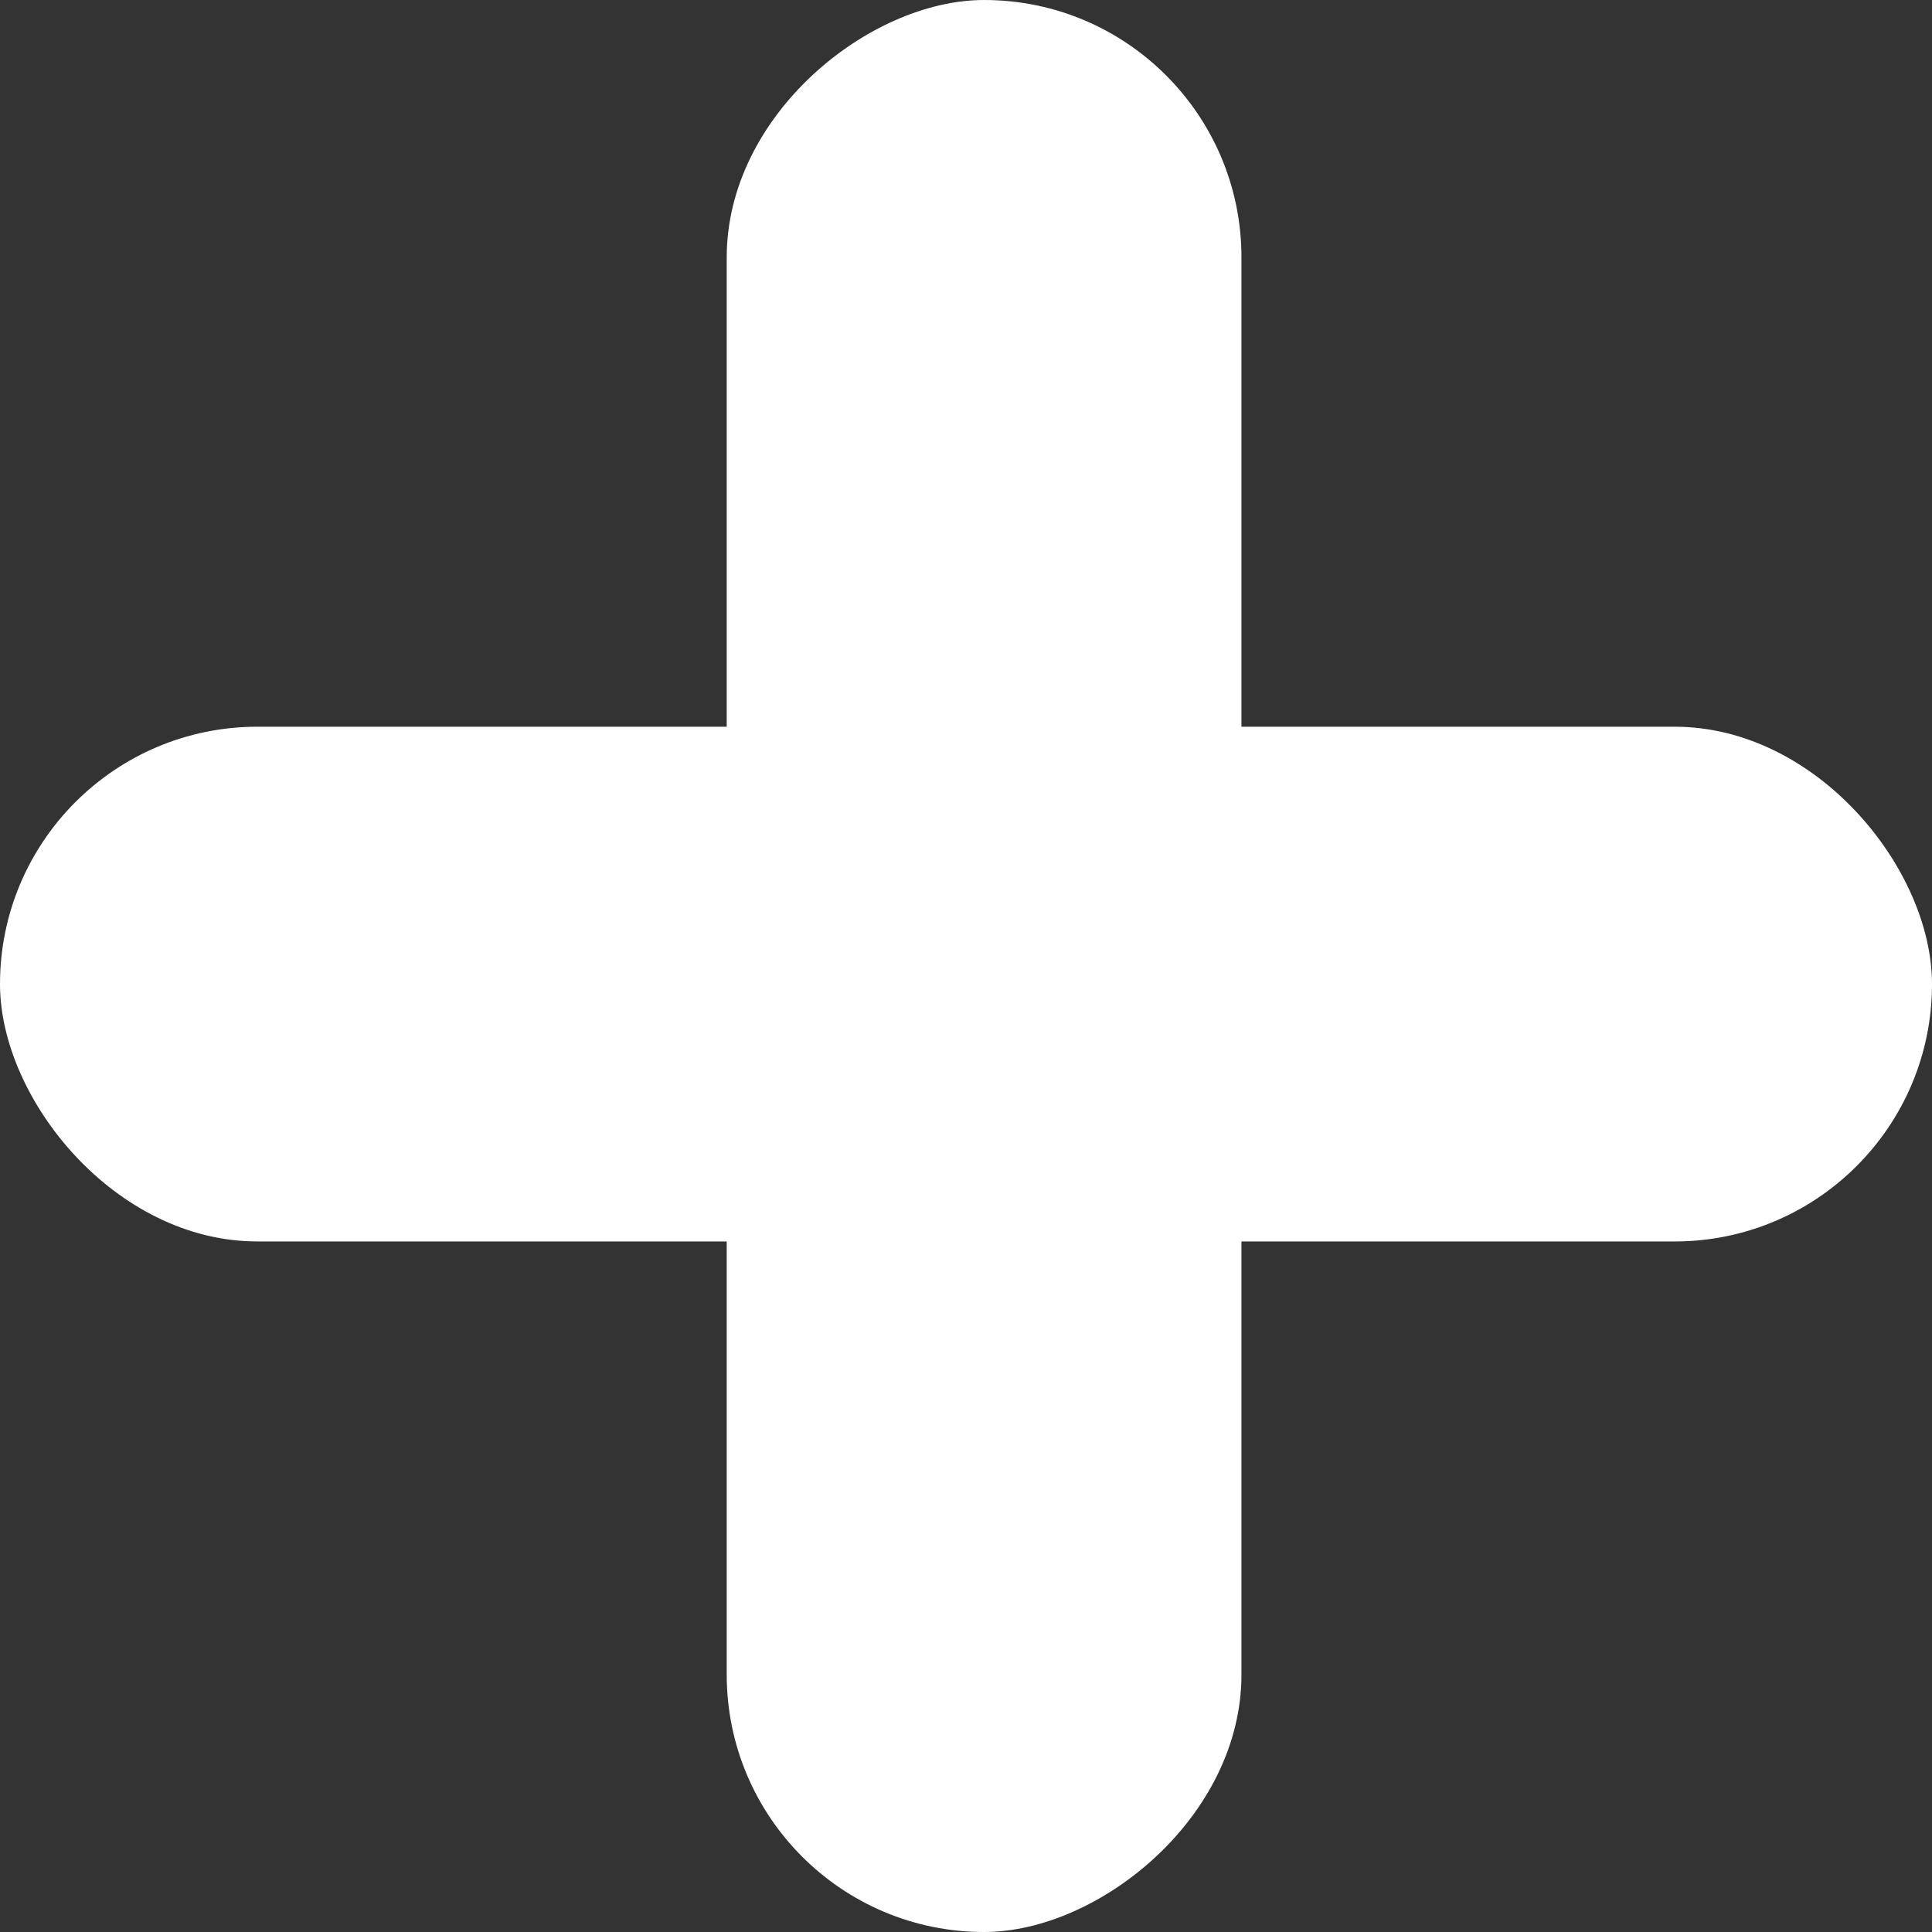
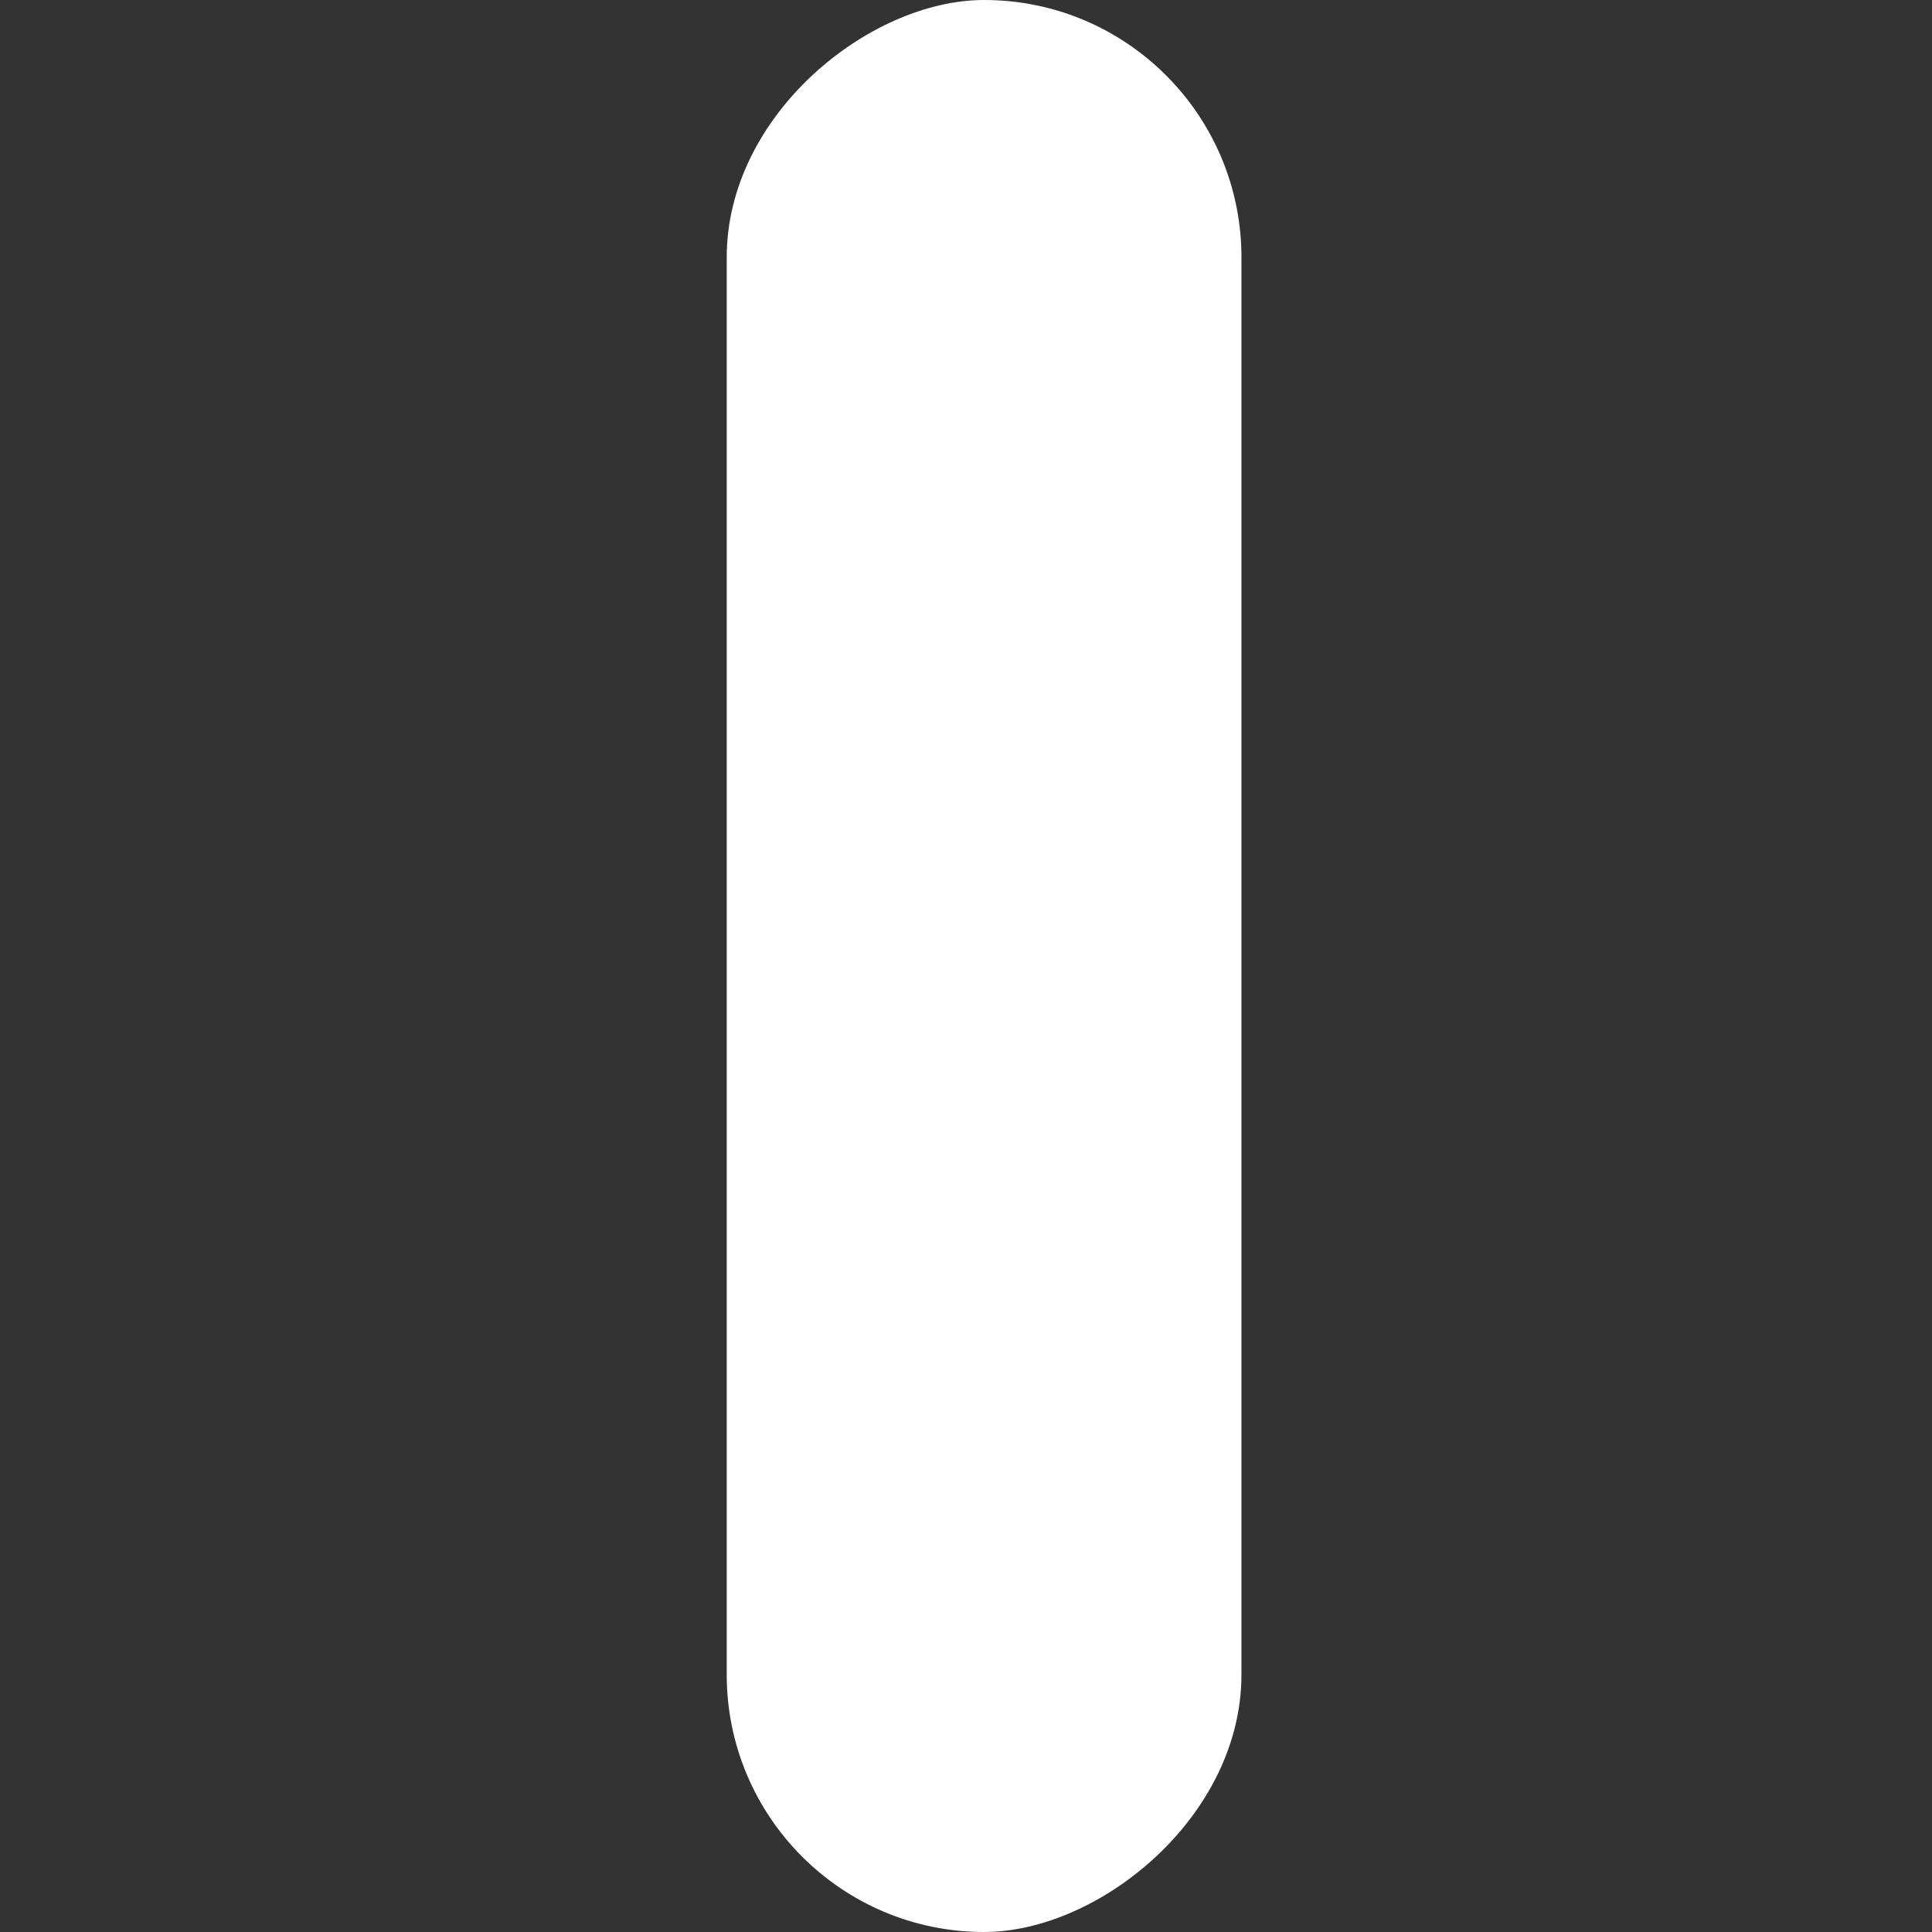
<svg xmlns="http://www.w3.org/2000/svg" width="40" height="40" viewBox="0 0 40 40" fill="none">
  <rect x="0" y="0" width="40" height="40" fill="#333333" stroke="none" />
-   <rect y="15.046" width="40" height="10.657" rx="5.329" fill="white" />
  <rect x="25.703" width="40" height="10.657" rx="5.329" transform="rotate(90 25.703 0)" fill="white" />
</svg>